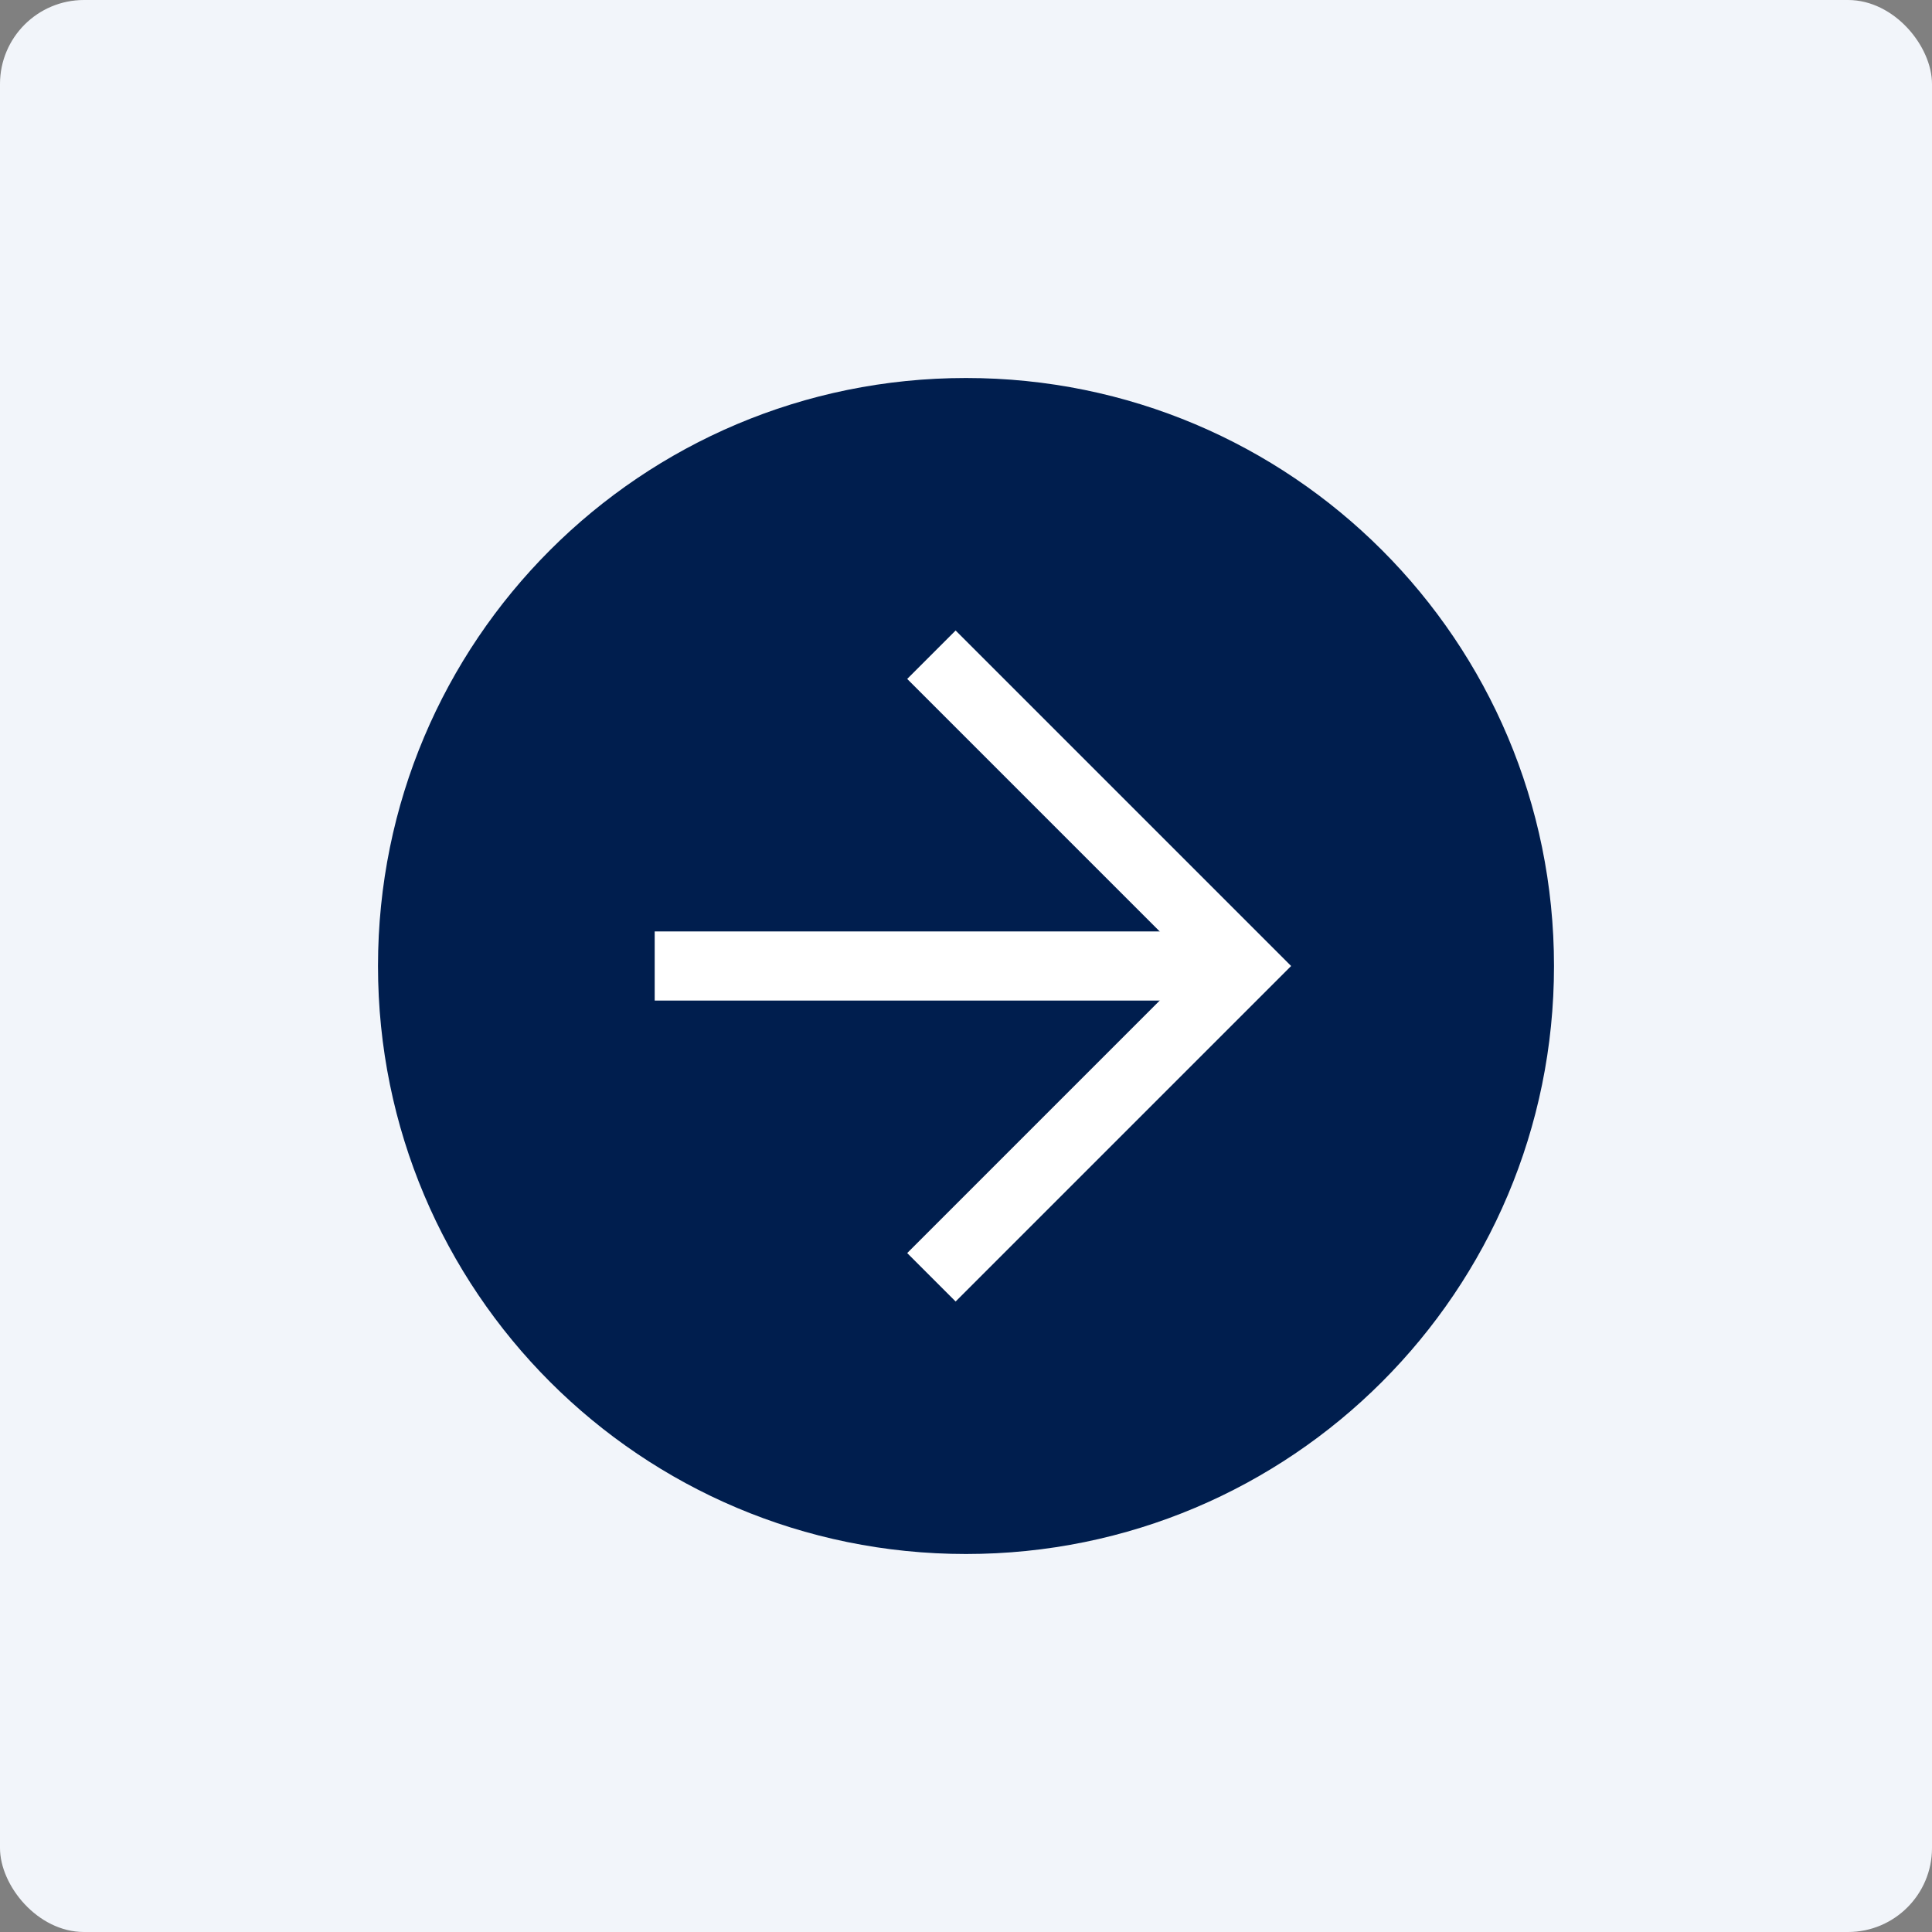
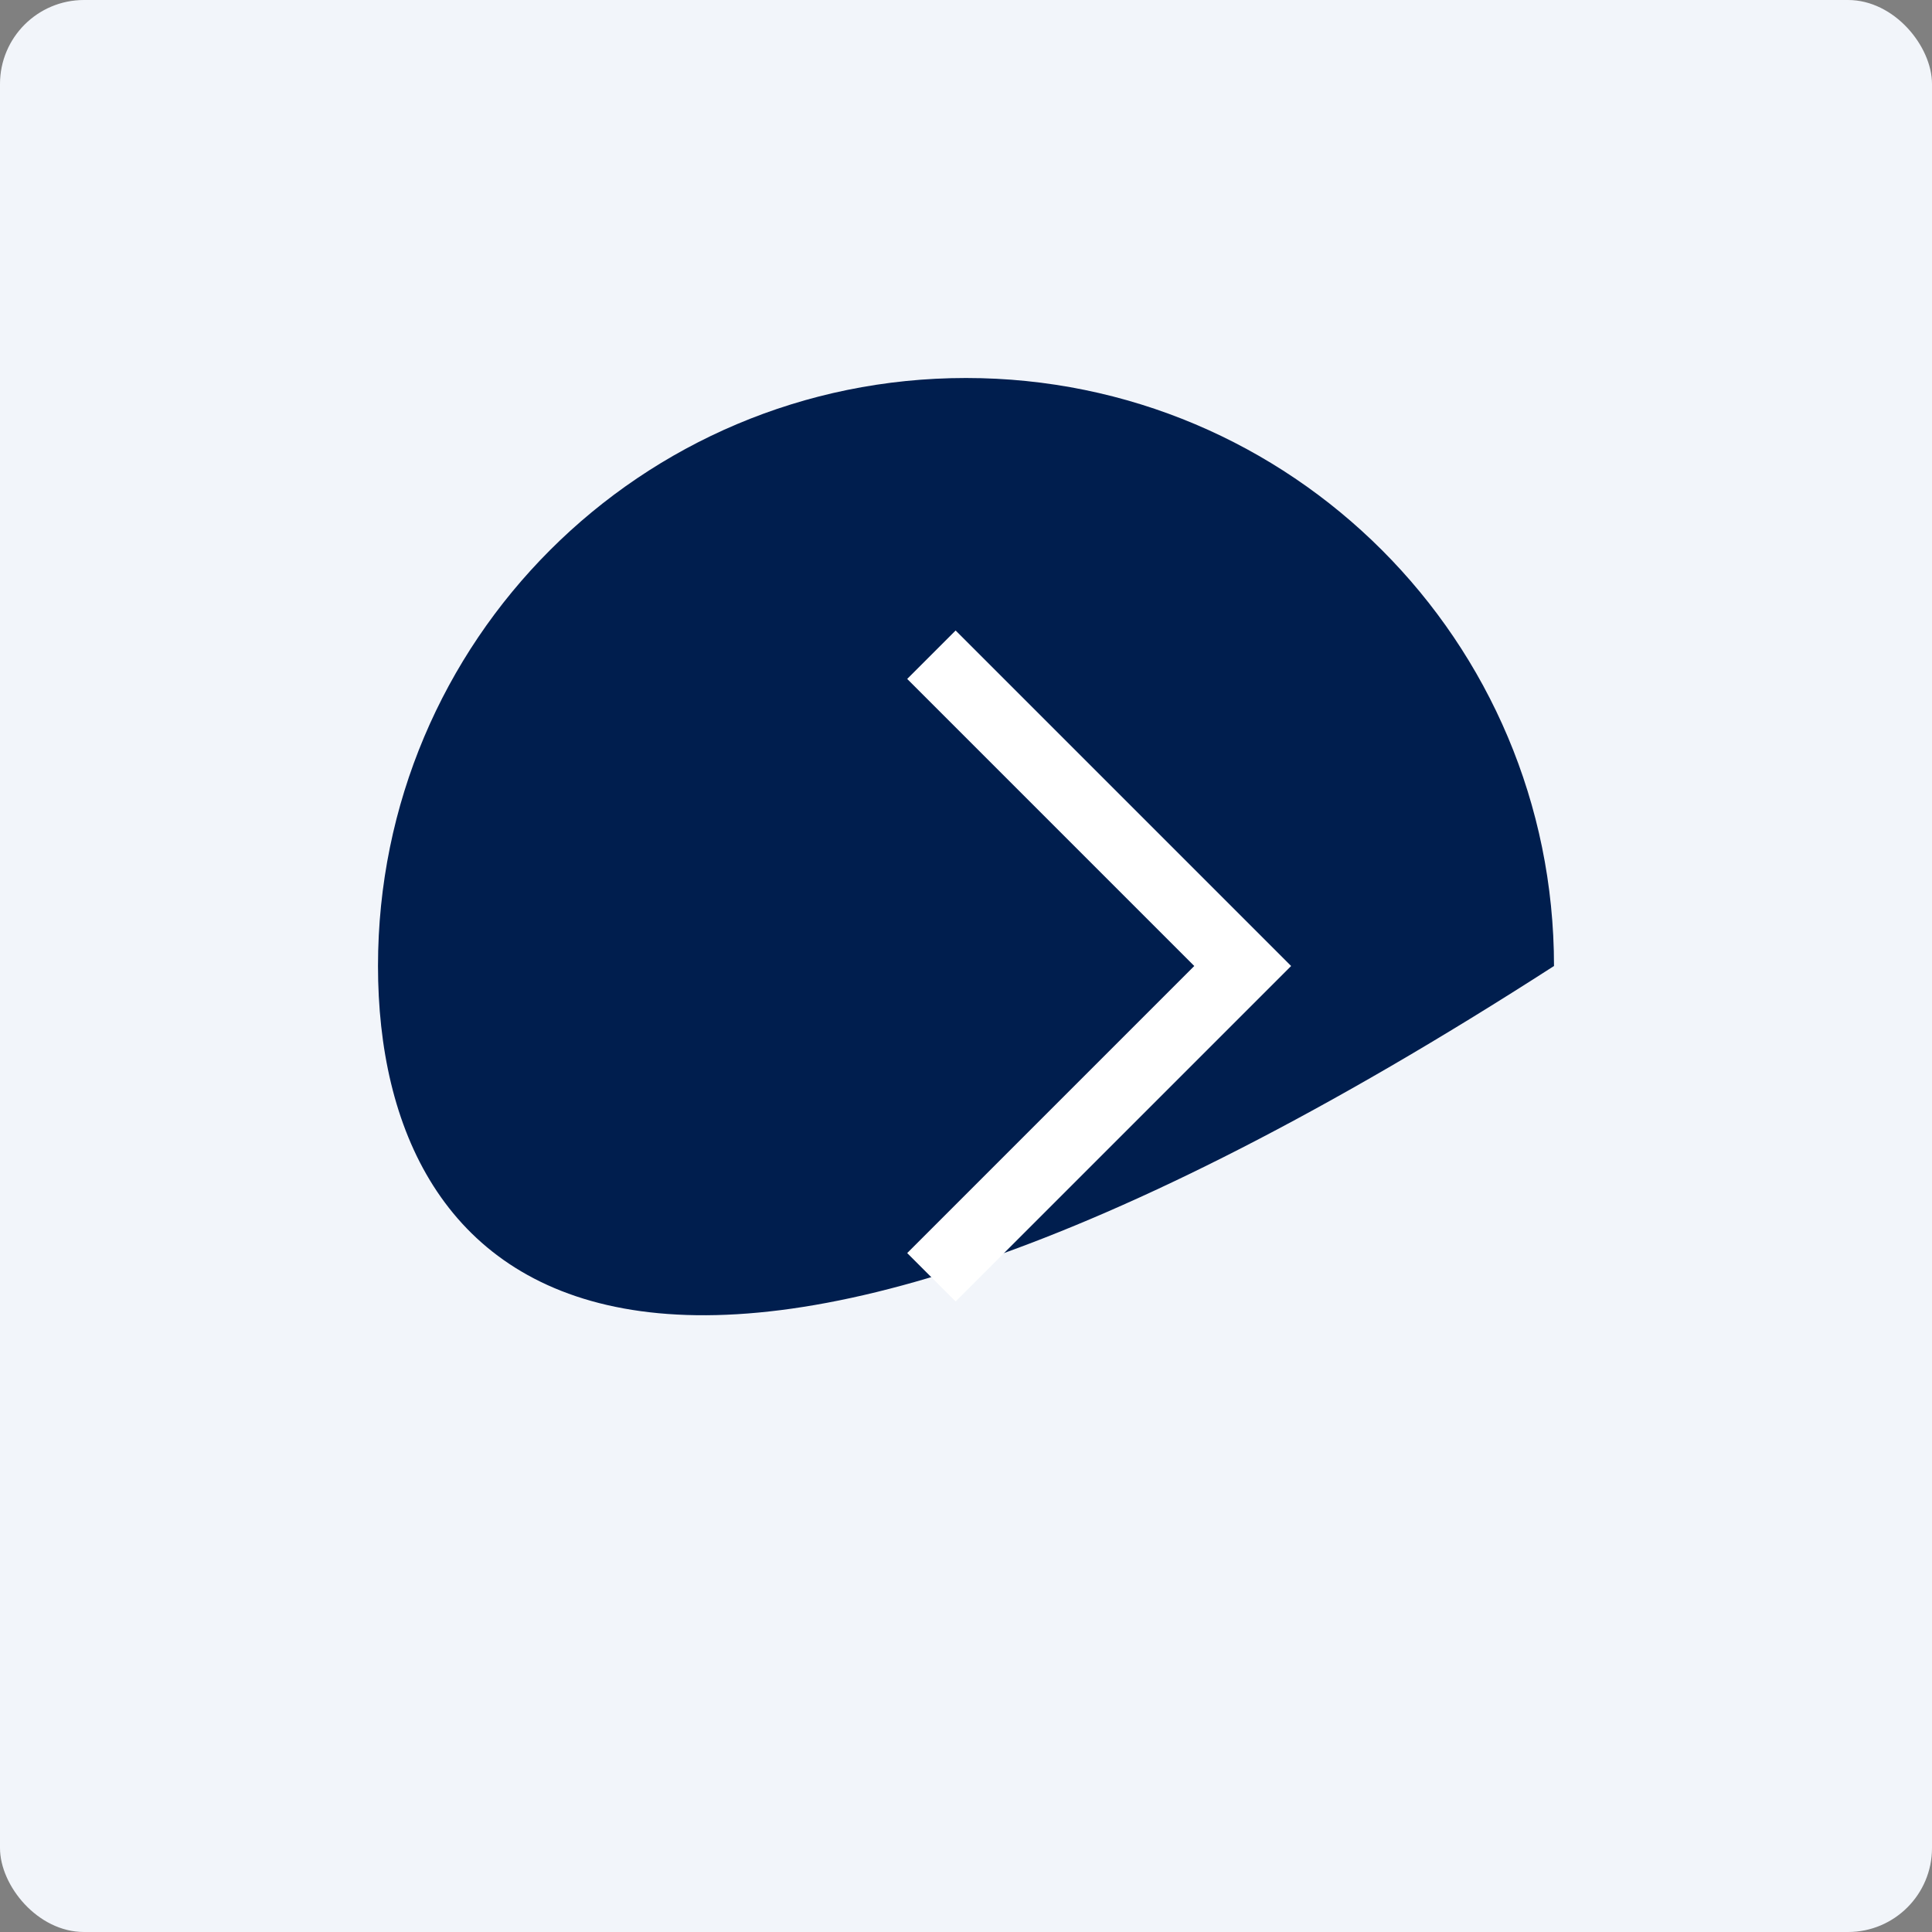
<svg xmlns="http://www.w3.org/2000/svg" width="46" height="46" viewBox="0 0 46 46" fill="none">
  <rect x="0" y="0" width="46" height="46" fill="#808080" stroke="none" />
  <rect width="46" height="46" rx="2" fill="#F2F5FA" />
-   <path d="M9 23C9 15.259 15.259 9 23 9C30.741 9 37 15.259 37 23C37 30.741 30.741 37 23 37C15.259 37 9 30.741 9 23Z" fill="#001E4E" />
+   <path d="M9 23C9 15.259 15.259 9 23 9C30.741 9 37 15.259 37 23C15.259 37 9 30.741 9 23Z" fill="#001E4E" />
  <path d="M21.6 29.835L28.435 23L21.6 16.165L22.753 15.012L30.741 23L22.753 30.988L21.6 29.835Z" fill="white" />
-   <path d="M29.588 22.177V23.823H15.588V22.177H29.588Z" fill="white" />
</svg>